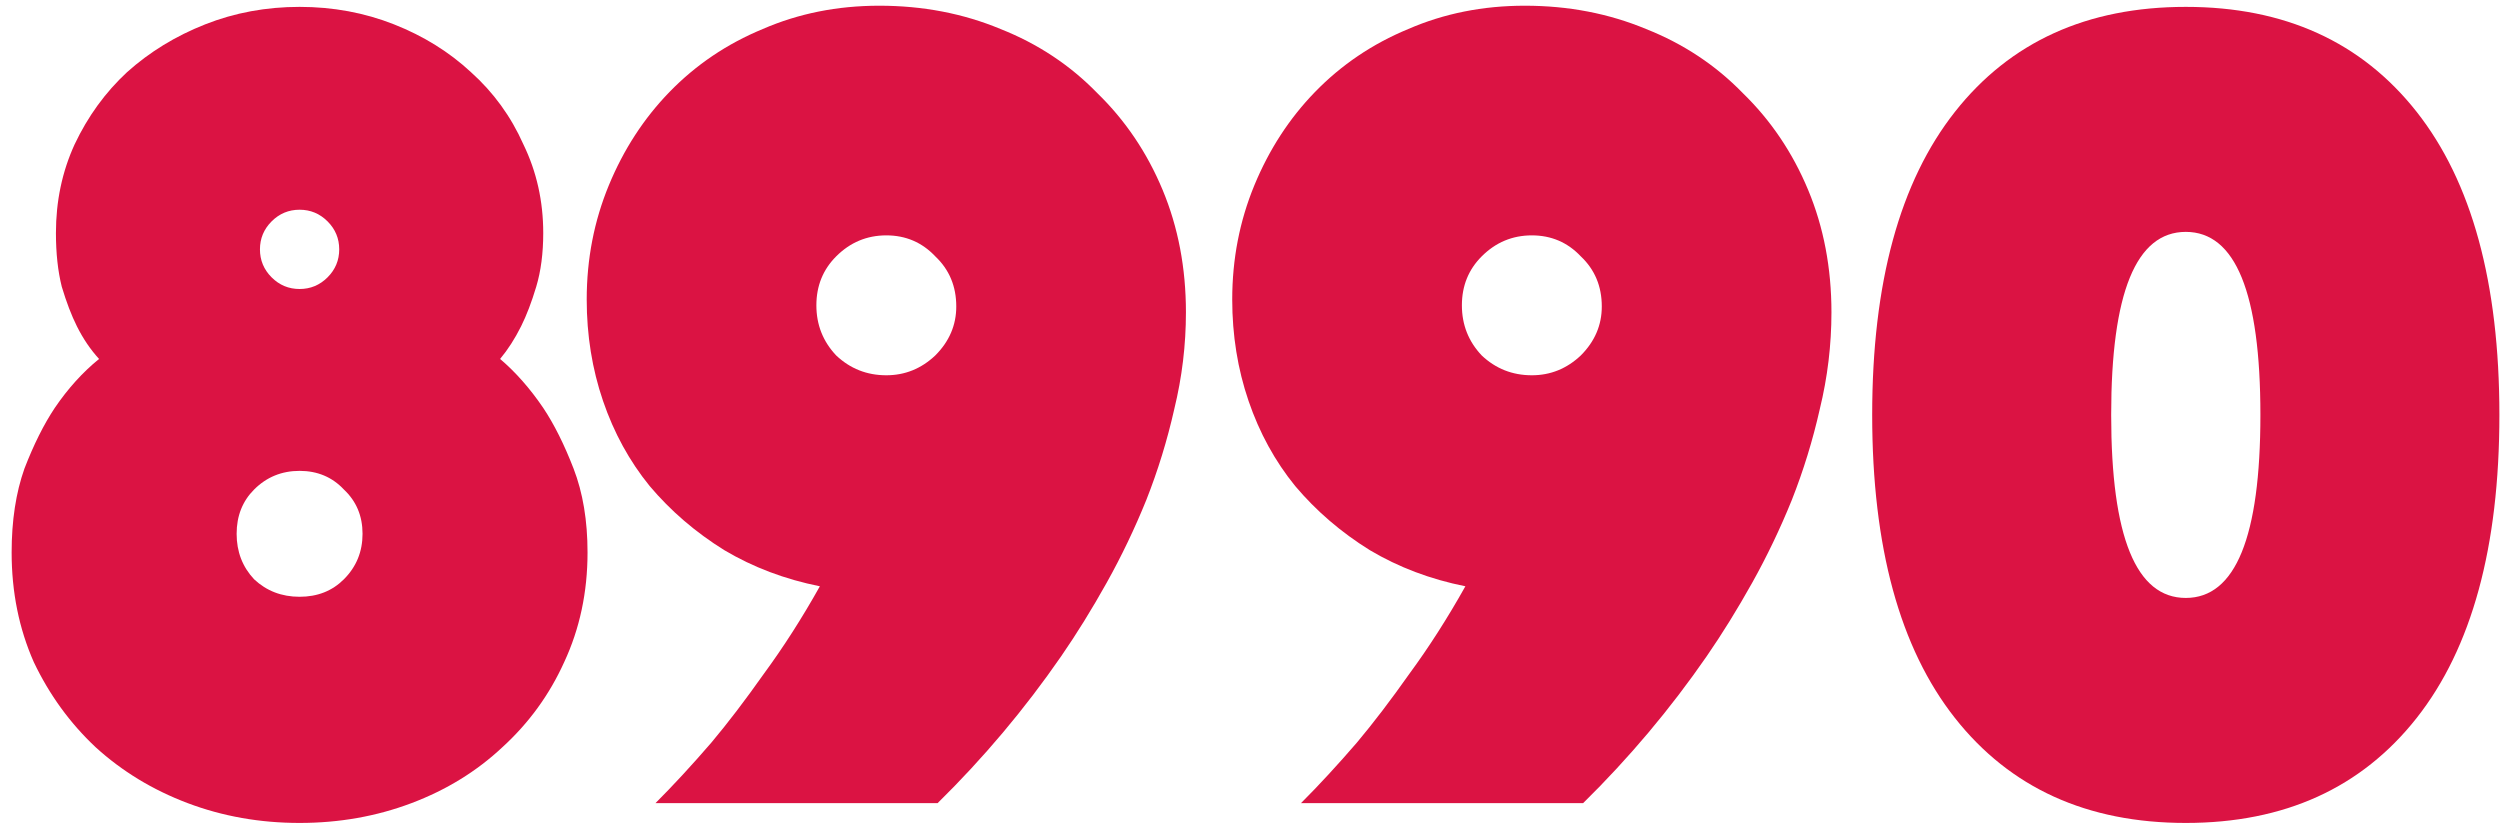
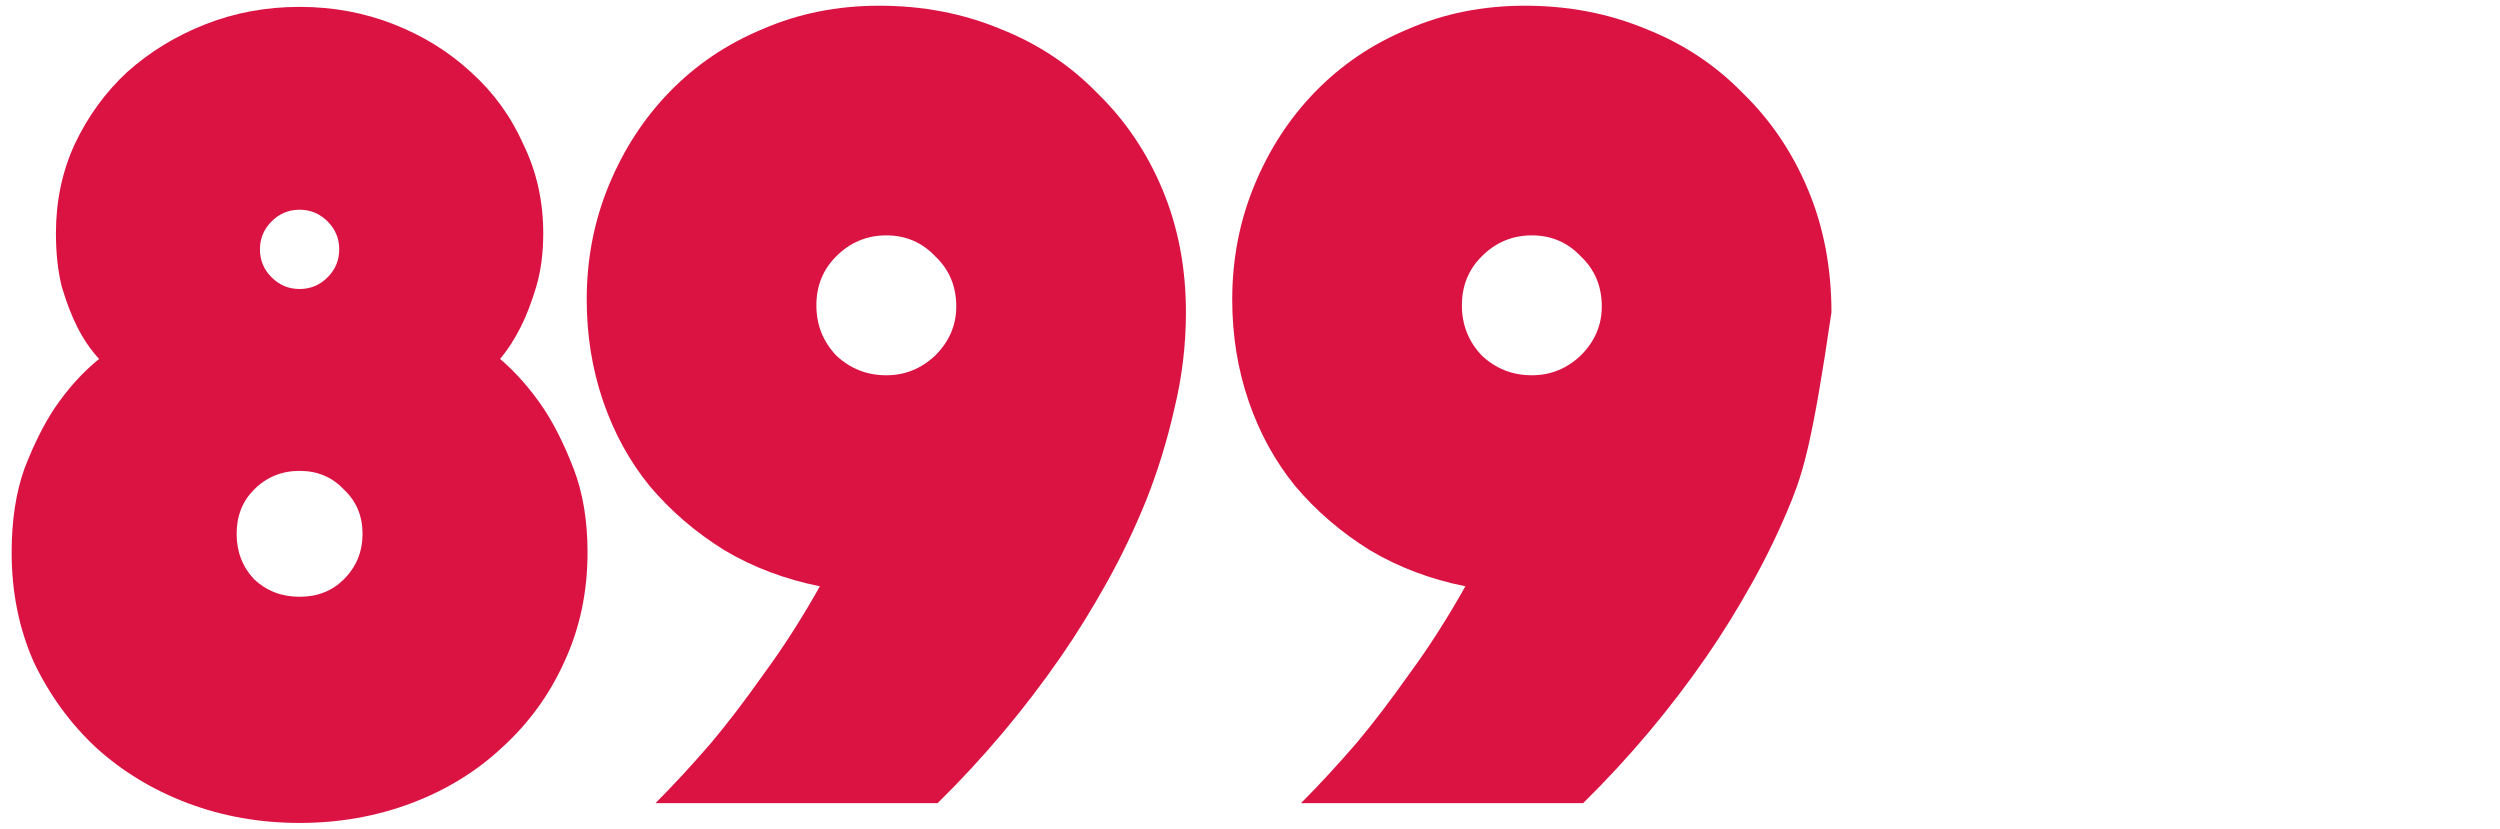
<svg xmlns="http://www.w3.org/2000/svg" width="193" height="64" viewBox="0 0 193 64" fill="none">
  <path d="M18.268 41.211C18.268 42.591 18.718 43.761 19.618 44.721C20.578 45.621 21.748 46.071 23.128 46.071C24.508 46.071 25.648 45.621 26.548 44.721C27.508 43.761 27.988 42.591 27.988 41.211C27.988 39.831 27.508 38.691 26.548 37.791C25.648 36.831 24.508 36.351 23.128 36.351C21.748 36.351 20.578 36.831 19.618 37.791C18.718 38.691 18.268 39.831 18.268 41.211ZM20.068 19.251C20.068 20.091 20.368 20.811 20.968 21.411C21.568 22.011 22.288 22.311 23.128 22.311C23.968 22.311 24.688 22.011 25.288 21.411C25.888 20.811 26.188 20.091 26.188 19.251C26.188 18.411 25.888 17.691 25.288 17.091C24.688 16.491 23.968 16.191 23.128 16.191C22.288 16.191 21.568 16.491 20.968 17.091C20.368 17.691 20.068 18.411 20.068 19.251ZM23.128 63.531C20.068 63.531 17.188 63.021 14.488 62.001C11.788 60.981 9.418 59.541 7.378 57.681C5.398 55.821 3.808 53.631 2.608 51.111C1.468 48.531 0.898 45.711 0.898 42.651C0.898 40.191 1.228 38.031 1.888 36.171C2.608 34.311 3.388 32.751 4.228 31.491C5.248 29.991 6.388 28.731 7.648 27.711C6.988 26.991 6.418 26.151 5.938 25.191C5.518 24.351 5.128 23.331 4.768 22.131C4.468 20.931 4.318 19.551 4.318 17.991C4.318 15.531 4.798 13.251 5.758 11.151C6.778 8.991 8.128 7.131 9.808 5.571C11.548 4.011 13.558 2.781 15.838 1.881C18.118 0.981 20.548 0.531 23.128 0.531C25.708 0.531 28.138 0.981 30.418 1.881C32.698 2.781 34.678 4.011 36.358 5.571C38.098 7.131 39.448 8.991 40.408 11.151C41.428 13.251 41.938 15.531 41.938 17.991C41.938 19.551 41.758 20.931 41.398 22.131C41.038 23.331 40.648 24.351 40.228 25.191C39.748 26.151 39.208 26.991 38.608 27.711C39.808 28.731 40.918 29.991 41.938 31.491C42.778 32.751 43.558 34.311 44.278 36.171C44.998 38.031 45.358 40.191 45.358 42.651C45.358 45.711 44.758 48.531 43.558 51.111C42.418 53.631 40.828 55.821 38.788 57.681C36.808 59.541 34.468 60.981 31.768 62.001C29.068 63.021 26.188 63.531 23.128 63.531Z" fill="#DB1343" />
  <path d="M91.554 24.111C91.554 26.631 91.254 29.121 90.654 31.581C90.114 33.981 89.394 36.321 88.494 38.601C87.594 40.821 86.574 42.951 85.434 44.991C84.294 47.031 83.124 48.921 81.924 50.661C79.104 54.741 75.924 58.521 72.384 62.001H50.604C51.984 60.621 53.424 59.061 54.924 57.321C56.184 55.821 57.534 54.051 58.974 52.011C60.474 49.971 61.914 47.721 63.294 45.261C60.594 44.721 58.134 43.791 55.914 42.471C53.694 41.091 51.774 39.441 50.154 37.521C48.594 35.601 47.394 33.411 46.554 30.951C45.714 28.491 45.294 25.881 45.294 23.121C45.294 20.001 45.864 17.061 47.004 14.301C48.144 11.541 49.704 9.141 51.684 7.101C53.724 5.001 56.124 3.381 58.884 2.241C61.644 1.041 64.644 0.441 67.884 0.441C71.244 0.441 74.364 1.041 77.244 2.241C80.124 3.381 82.614 5.031 84.714 7.191C86.874 9.291 88.554 11.781 89.754 14.661C90.954 17.541 91.554 20.691 91.554 24.111ZM73.824 23.661C73.824 22.101 73.284 20.811 72.204 19.791C71.184 18.711 69.924 18.171 68.424 18.171C66.924 18.171 65.634 18.711 64.554 19.791C63.534 20.811 63.024 22.071 63.024 23.571C63.024 25.071 63.534 26.361 64.554 27.441C65.634 28.461 66.924 28.971 68.424 28.971C69.864 28.971 71.124 28.461 72.204 27.441C73.284 26.361 73.824 25.101 73.824 23.661Z" fill="#DB1343" />
-   <path d="M141.388 24.111C141.388 26.631 141.088 29.121 140.488 31.581C139.948 33.981 139.228 36.321 138.328 38.601C137.428 40.821 136.408 42.951 135.268 44.991C134.128 47.031 132.958 48.921 131.758 50.661C128.938 54.741 125.758 58.521 122.218 62.001H100.438C101.818 60.621 103.258 59.061 104.758 57.321C106.018 55.821 107.368 54.051 108.808 52.011C110.308 49.971 111.748 47.721 113.128 45.261C110.428 44.721 107.968 43.791 105.748 42.471C103.528 41.091 101.608 39.441 99.988 37.521C98.428 35.601 97.228 33.411 96.388 30.951C95.548 28.491 95.128 25.881 95.128 23.121C95.128 20.001 95.698 17.061 96.838 14.301C97.978 11.541 99.538 9.141 101.518 7.101C103.558 5.001 105.958 3.381 108.718 2.241C111.478 1.041 114.478 0.441 117.718 0.441C121.078 0.441 124.198 1.041 127.078 2.241C129.958 3.381 132.448 5.031 134.548 7.191C136.708 9.291 138.388 11.781 139.588 14.661C140.788 17.541 141.388 20.691 141.388 24.111ZM123.658 23.661C123.658 22.101 123.118 20.811 122.038 19.791C121.018 18.711 119.758 18.171 118.258 18.171C116.758 18.171 115.468 18.711 114.388 19.791C113.368 20.811 112.858 22.071 112.858 23.571C112.858 25.071 113.368 26.361 114.388 27.441C115.468 28.461 116.758 28.971 118.258 28.971C119.698 28.971 120.958 28.461 122.038 27.441C123.118 26.361 123.658 25.101 123.658 23.661Z" fill="#DB1343" />
-   <path d="M192.953 32.031C192.953 42.231 190.823 50.031 186.563 55.431C182.303 60.831 176.363 63.531 168.743 63.531C161.123 63.531 155.183 60.831 150.923 55.431C146.663 50.031 144.533 42.231 144.533 32.031C144.533 21.831 146.663 14.031 150.923 8.631C155.183 3.231 161.123 0.531 168.743 0.531C176.363 0.531 182.303 3.231 186.563 8.631C190.823 14.031 192.953 21.831 192.953 32.031ZM174.503 32.031C174.503 22.611 172.583 17.901 168.743 17.901C164.903 17.901 162.983 22.611 162.983 32.031C162.983 41.451 164.903 46.161 168.743 46.161C172.583 46.161 174.503 41.451 174.503 32.031Z" fill="#DB1343" />
+   <path d="M141.388 24.111C139.948 33.981 139.228 36.321 138.328 38.601C137.428 40.821 136.408 42.951 135.268 44.991C134.128 47.031 132.958 48.921 131.758 50.661C128.938 54.741 125.758 58.521 122.218 62.001H100.438C101.818 60.621 103.258 59.061 104.758 57.321C106.018 55.821 107.368 54.051 108.808 52.011C110.308 49.971 111.748 47.721 113.128 45.261C110.428 44.721 107.968 43.791 105.748 42.471C103.528 41.091 101.608 39.441 99.988 37.521C98.428 35.601 97.228 33.411 96.388 30.951C95.548 28.491 95.128 25.881 95.128 23.121C95.128 20.001 95.698 17.061 96.838 14.301C97.978 11.541 99.538 9.141 101.518 7.101C103.558 5.001 105.958 3.381 108.718 2.241C111.478 1.041 114.478 0.441 117.718 0.441C121.078 0.441 124.198 1.041 127.078 2.241C129.958 3.381 132.448 5.031 134.548 7.191C136.708 9.291 138.388 11.781 139.588 14.661C140.788 17.541 141.388 20.691 141.388 24.111ZM123.658 23.661C123.658 22.101 123.118 20.811 122.038 19.791C121.018 18.711 119.758 18.171 118.258 18.171C116.758 18.171 115.468 18.711 114.388 19.791C113.368 20.811 112.858 22.071 112.858 23.571C112.858 25.071 113.368 26.361 114.388 27.441C115.468 28.461 116.758 28.971 118.258 28.971C119.698 28.971 120.958 28.461 122.038 27.441C123.118 26.361 123.658 25.101 123.658 23.661Z" fill="#DB1343" />
</svg>